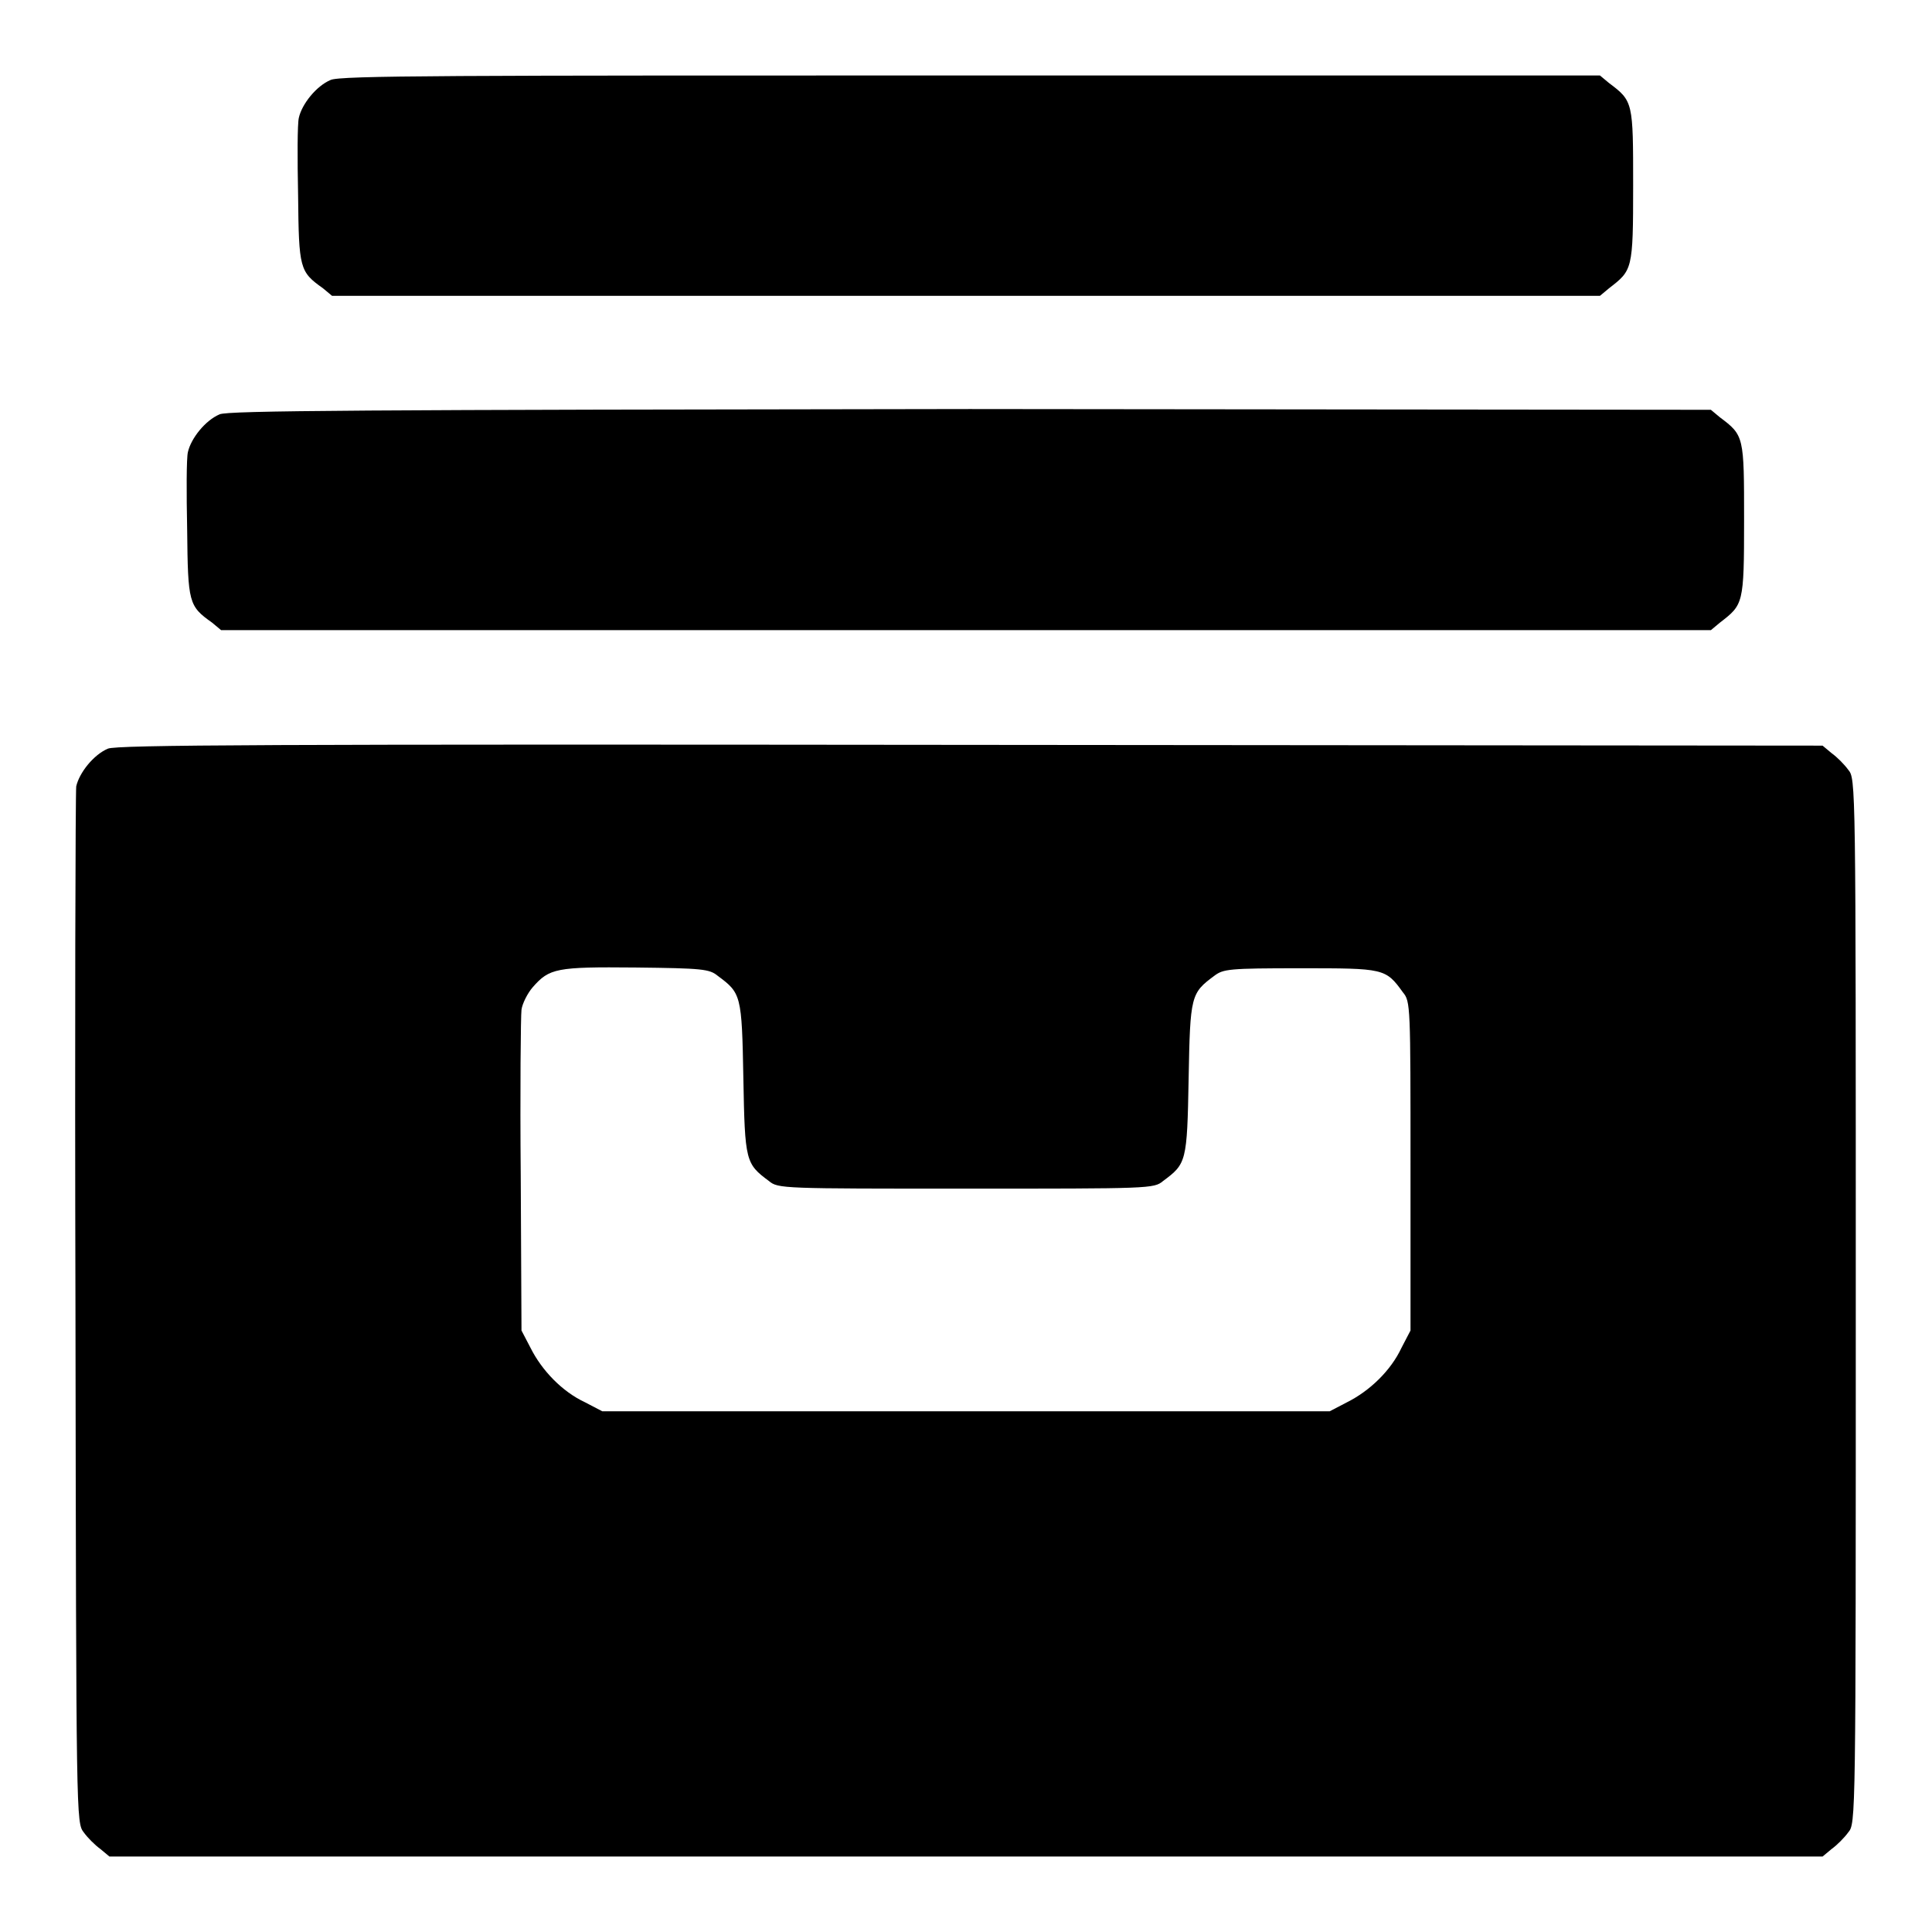
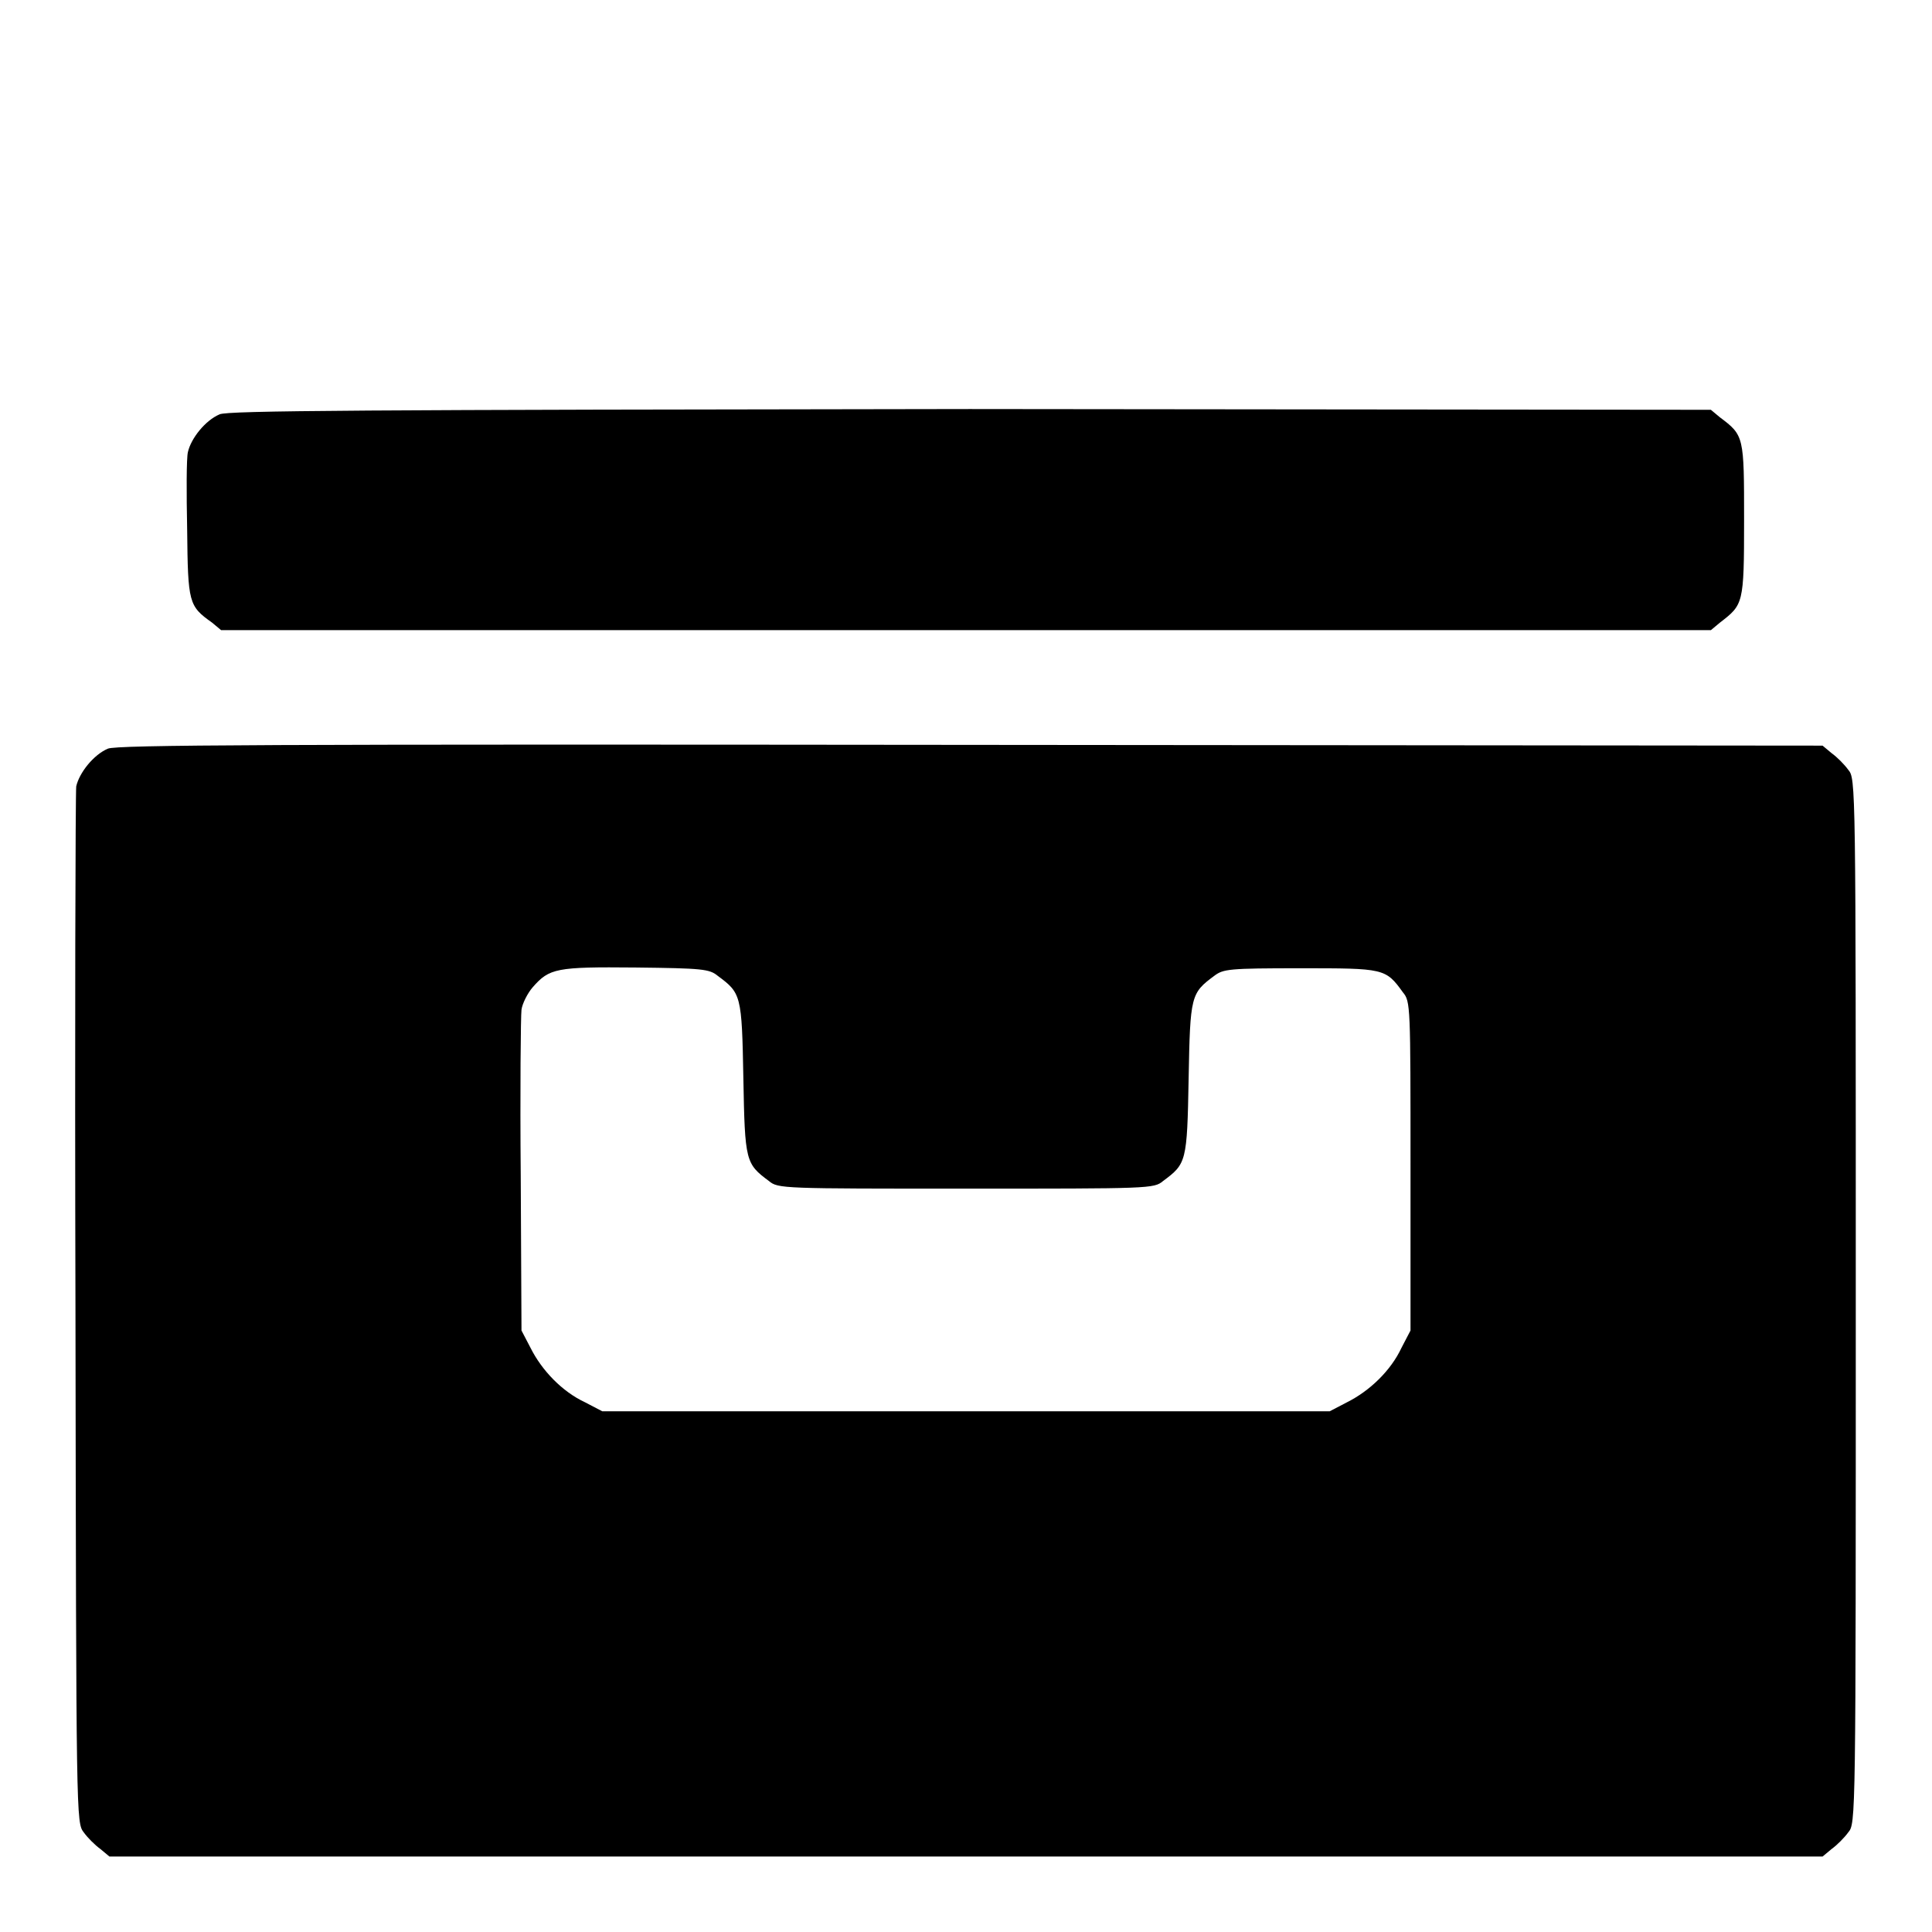
<svg xmlns="http://www.w3.org/2000/svg" version="1.1" x="0px" y="0px" viewBox="0 0 256 256" enable-background="new 0 0 256 256" xml:space="preserve">
  <g>
    <g>
      <g>
-         <path fill="#000000" d="M43.8,10.6c-1.9,0.8-3.8,3.2-4.2,5c-0.2,0.8-0.2,5.4-0.1,10.3c0.1,9.7,0.2,10.1,3.3,12.3l1.2,1h84h84l1.2-1c3.1-2.4,3.2-2.4,3.2-13.6c0-11.1,0-11.2-3.2-13.6l-1.2-1L128.6,10C60,10,45,10,43.8,10.6z" />
        <path fill="#000000" d="M29.1,54.9c-1.9,0.8-3.8,3.2-4.2,5c-0.2,0.8-0.2,5.4-0.1,10.3c0.1,9.7,0.2,10.1,3.3,12.3l1.2,1h98.7h98.7l1.2-1c3.1-2.4,3.2-2.4,3.2-13.6c0-11.1,0-11.2-3.2-13.6l-1.2-1l-98.2-0.1C47.7,54.3,30.2,54.4,29.1,54.9z" />
        <path fill="#000000" d="M14.3,99.2c-1.9,0.8-3.8,3.2-4.2,5c-0.1,0.8-0.2,32-0.1,69.4c0.1,67.8,0.1,67.9,1.1,69.2c0.5,0.7,1.5,1.7,2.2,2.2l1.2,1h113.5h113.5l1.2-1c0.7-0.5,1.7-1.5,2.2-2.2c1-1.2,1-1.3,1-70.4c0-69.1,0-69.2-1-70.4c-0.5-0.7-1.5-1.7-2.2-2.2l-1.2-1l-112.9-0.1C35.4,98.6,15.5,98.7,14.3,99.2z M95.1,129.3c3.1,2.3,3.2,2.5,3.4,13.6c0.2,11,0.3,11.3,3.4,13.6c1.2,1,1.8,1,26.1,1c24.4,0,24.9,0,26.1-1c3.1-2.3,3.2-2.5,3.4-13.6c0.2-11,0.3-11.3,3.4-13.6c1.2-0.9,1.9-1,11.4-1c11.1,0,11.3,0,13.6,3.2c1,1.2,1,1.8,1,23v21.8l-1.2,2.3c-1.4,3-4.2,5.7-7.2,7.2l-2.3,1.2h-48.2H79.8l-2.3-1.2c-3-1.4-5.7-4.2-7.2-7.2l-1.2-2.3l-0.1-20.5c-0.1-11.3,0-21.2,0.1-22c0.1-0.8,0.8-2.2,1.5-3c2.2-2.5,3.1-2.7,13.6-2.6C93.1,128.3,94,128.4,95.1,129.3z" />
      </g>
    </g>
  </g>
</svg>